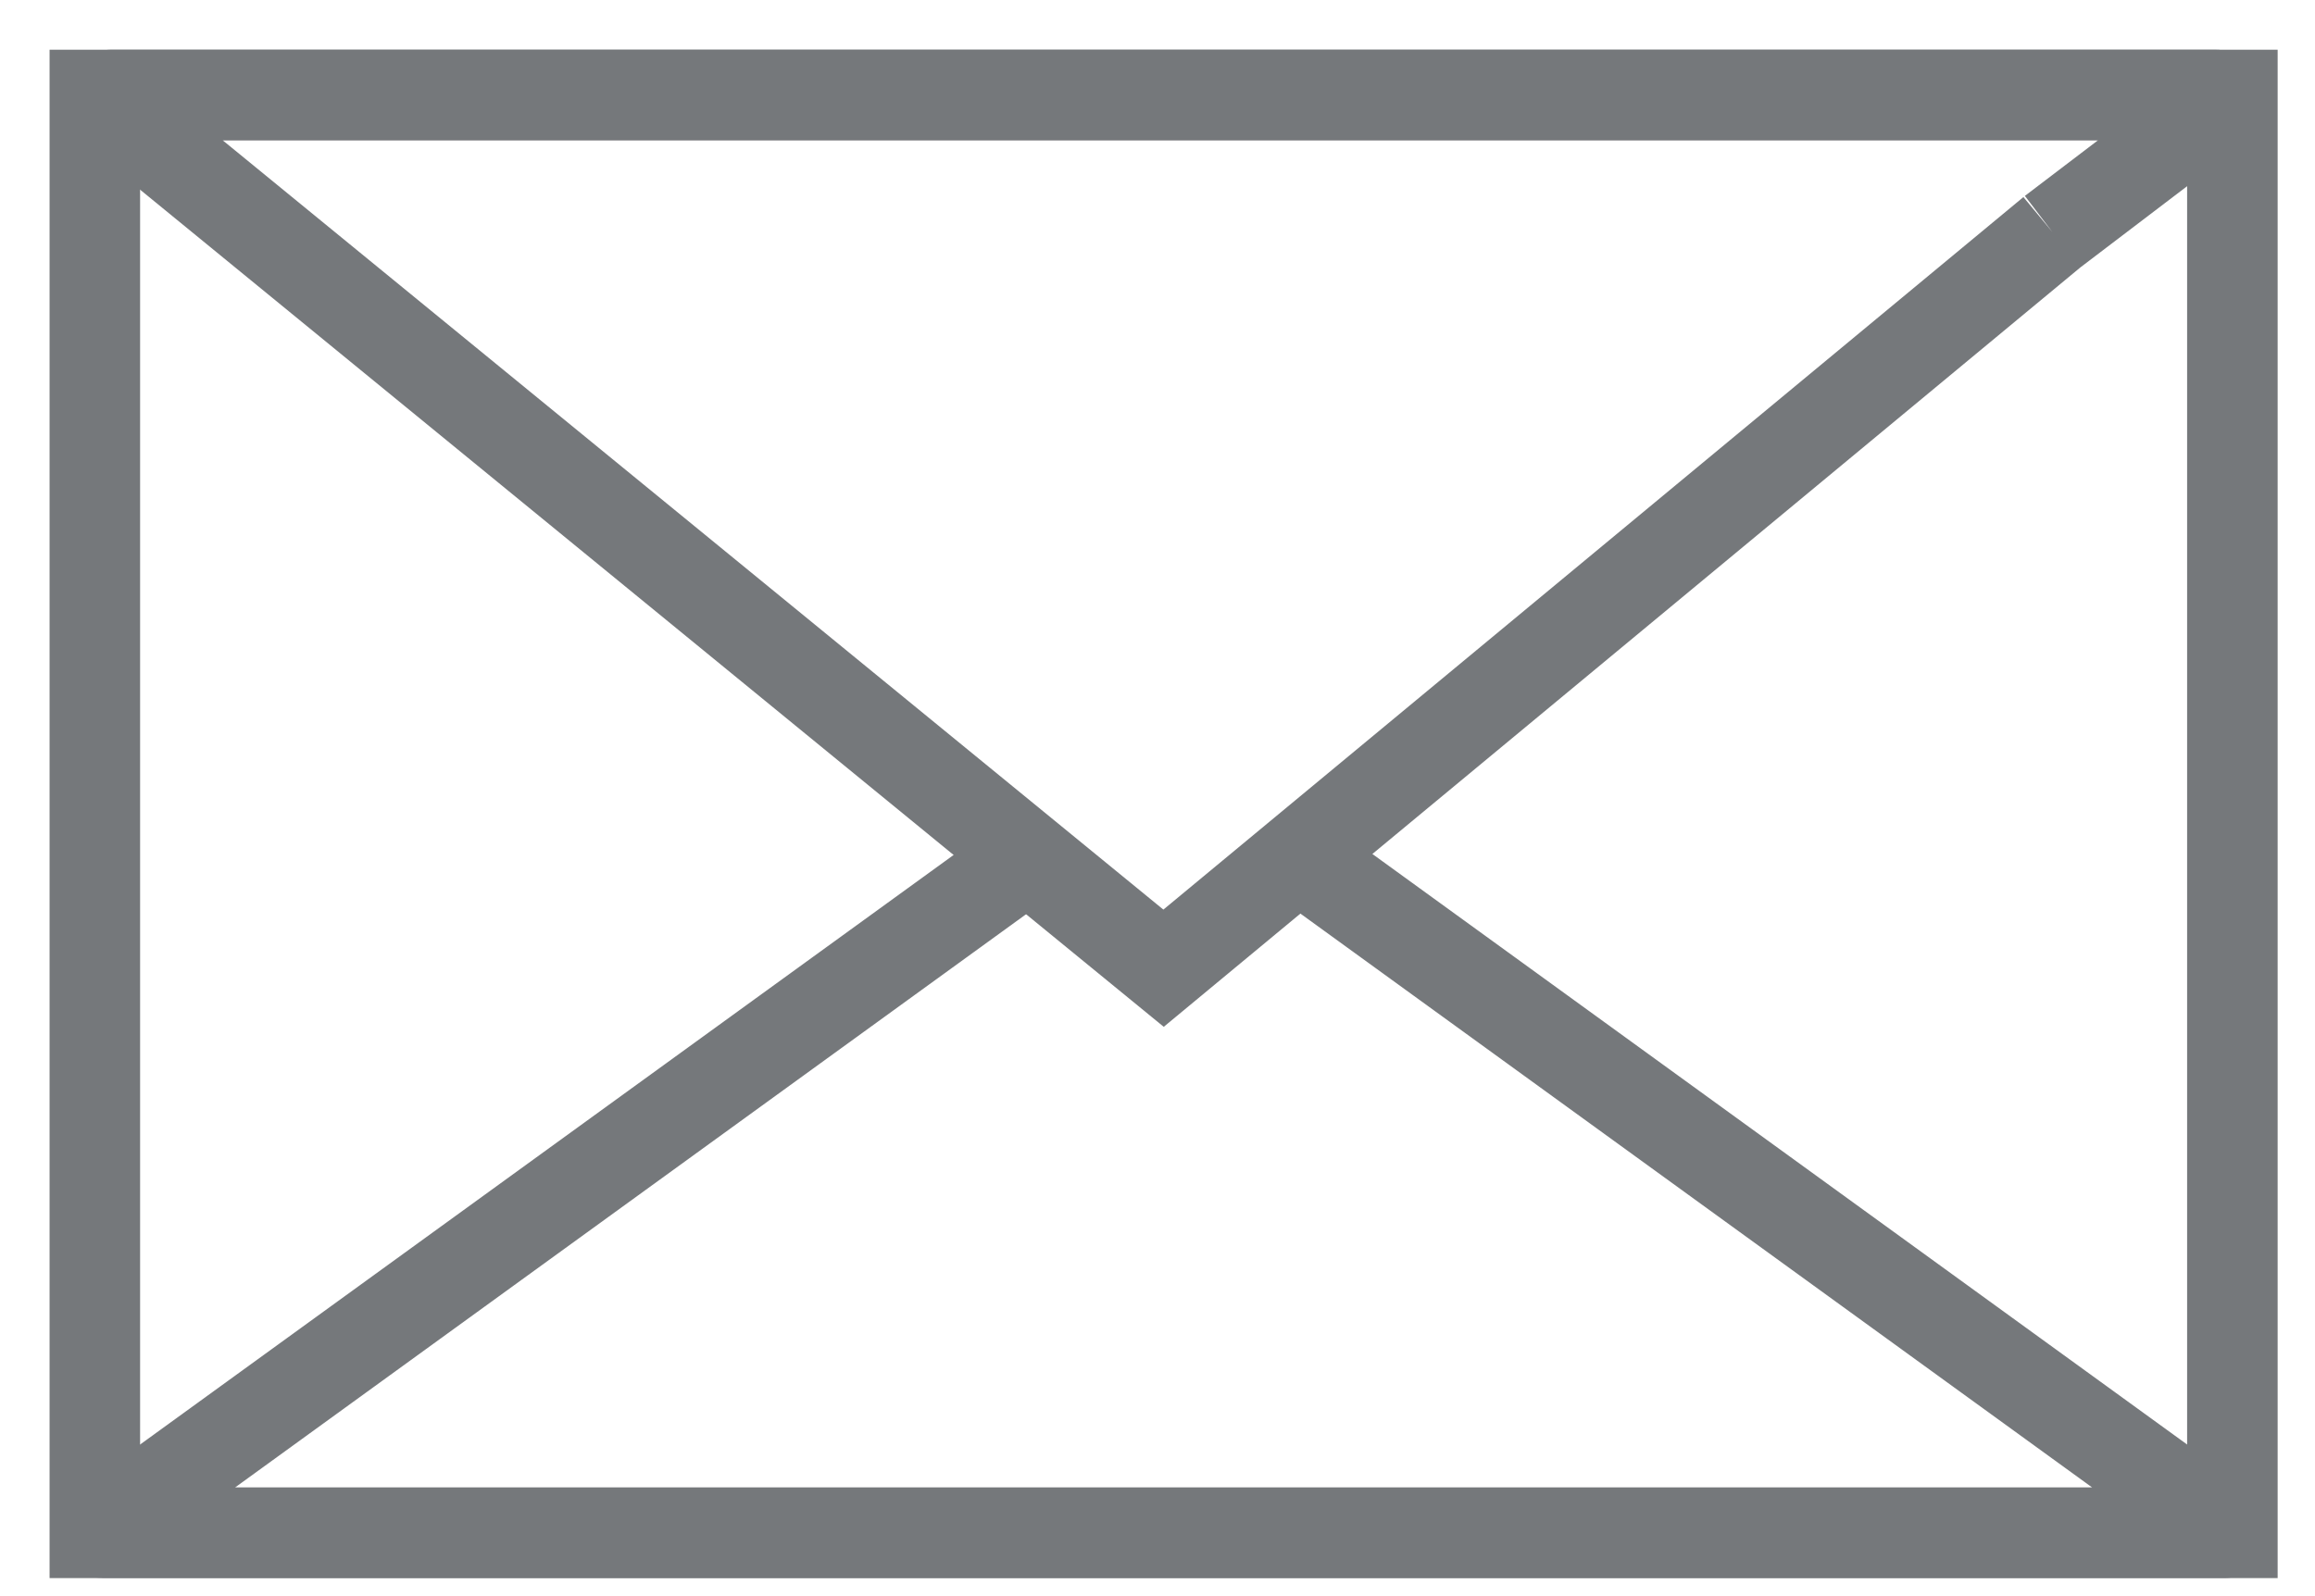
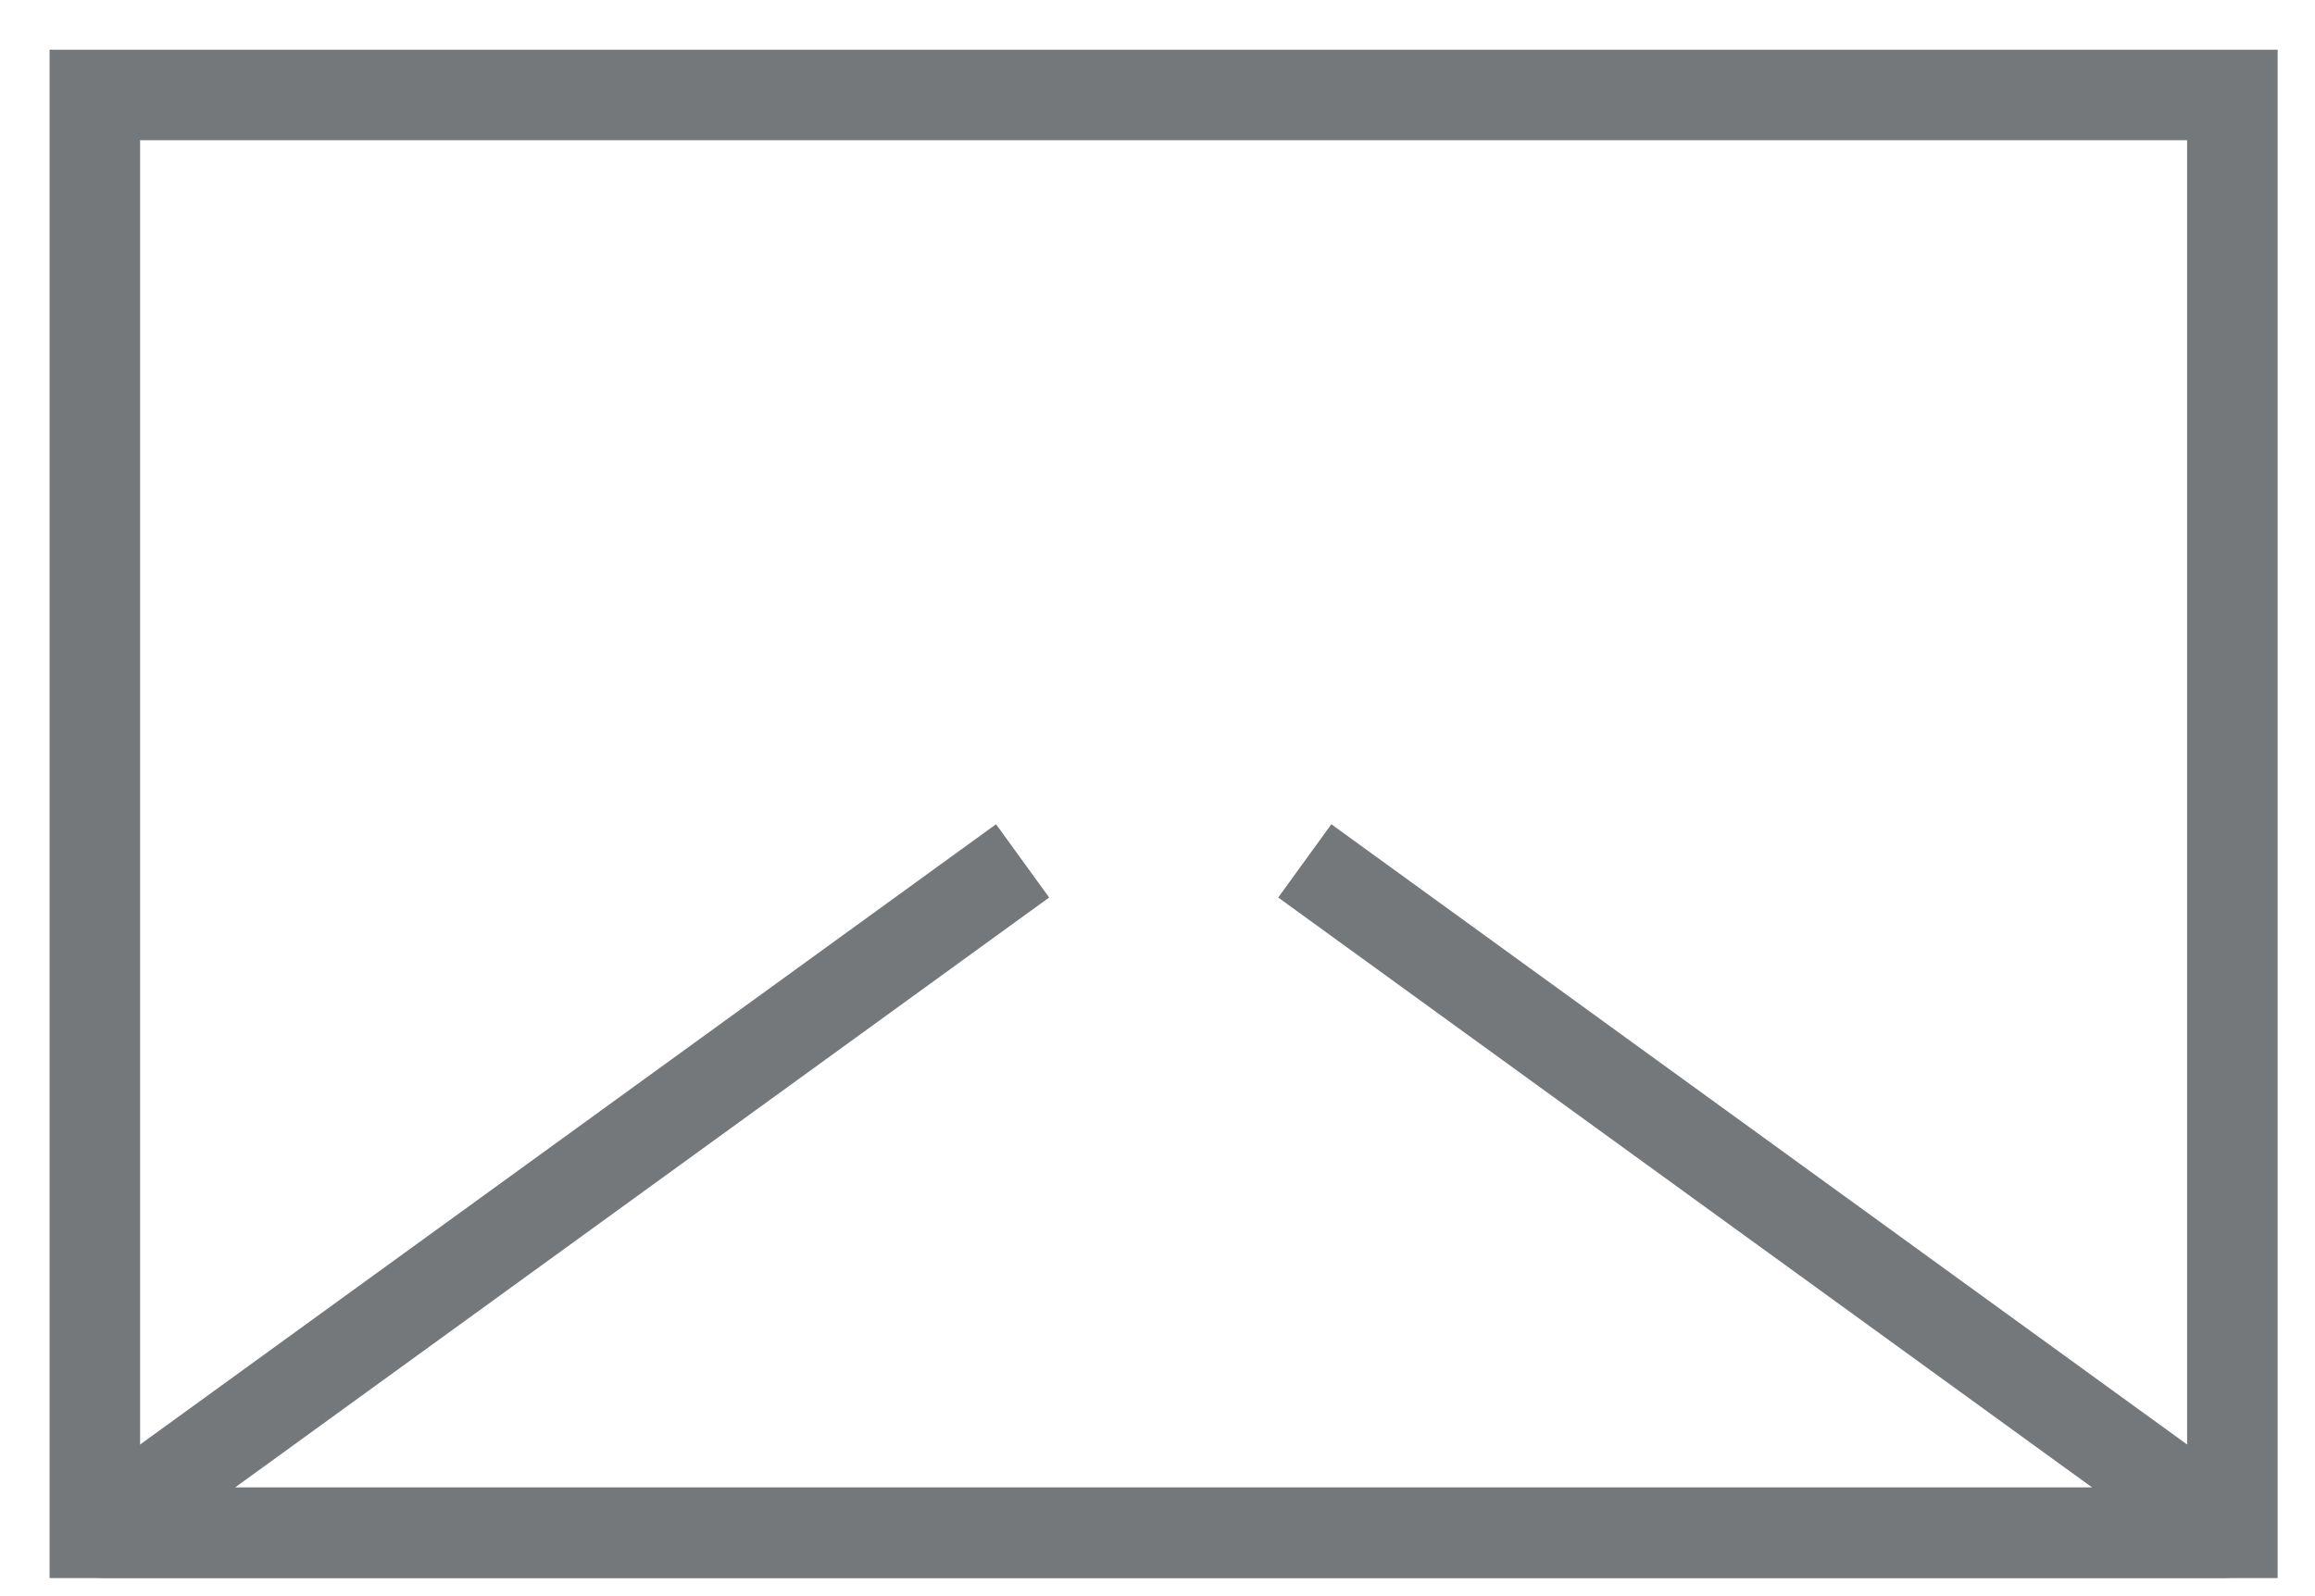
<svg xmlns="http://www.w3.org/2000/svg" width="29" height="20" viewBox="0 0 29 20">
  <g fill="none" fill-rule="evenodd" stroke="#75787B" stroke-width="1.134">
    <path d="M0.188 18.207L26.965 18.207 26.965 0.19 0.188 0.19z" transform="translate(1 1)" />
-     <path d="M24.709 1.906l-11.133 9.226L.344.308C.289.268.324.19.396.19h26.36c.073 0 .108.077.053.118l-2.1 1.598" transform="translate(1 1)" />
    <path d="M11.81 9.787L.266 18.155c-.025.016-.011.05.02.05h26.581c.032 0 .045-.034.02-.05L15.345 9.787" transform="translate(1 1)" />
  </g>
</svg>